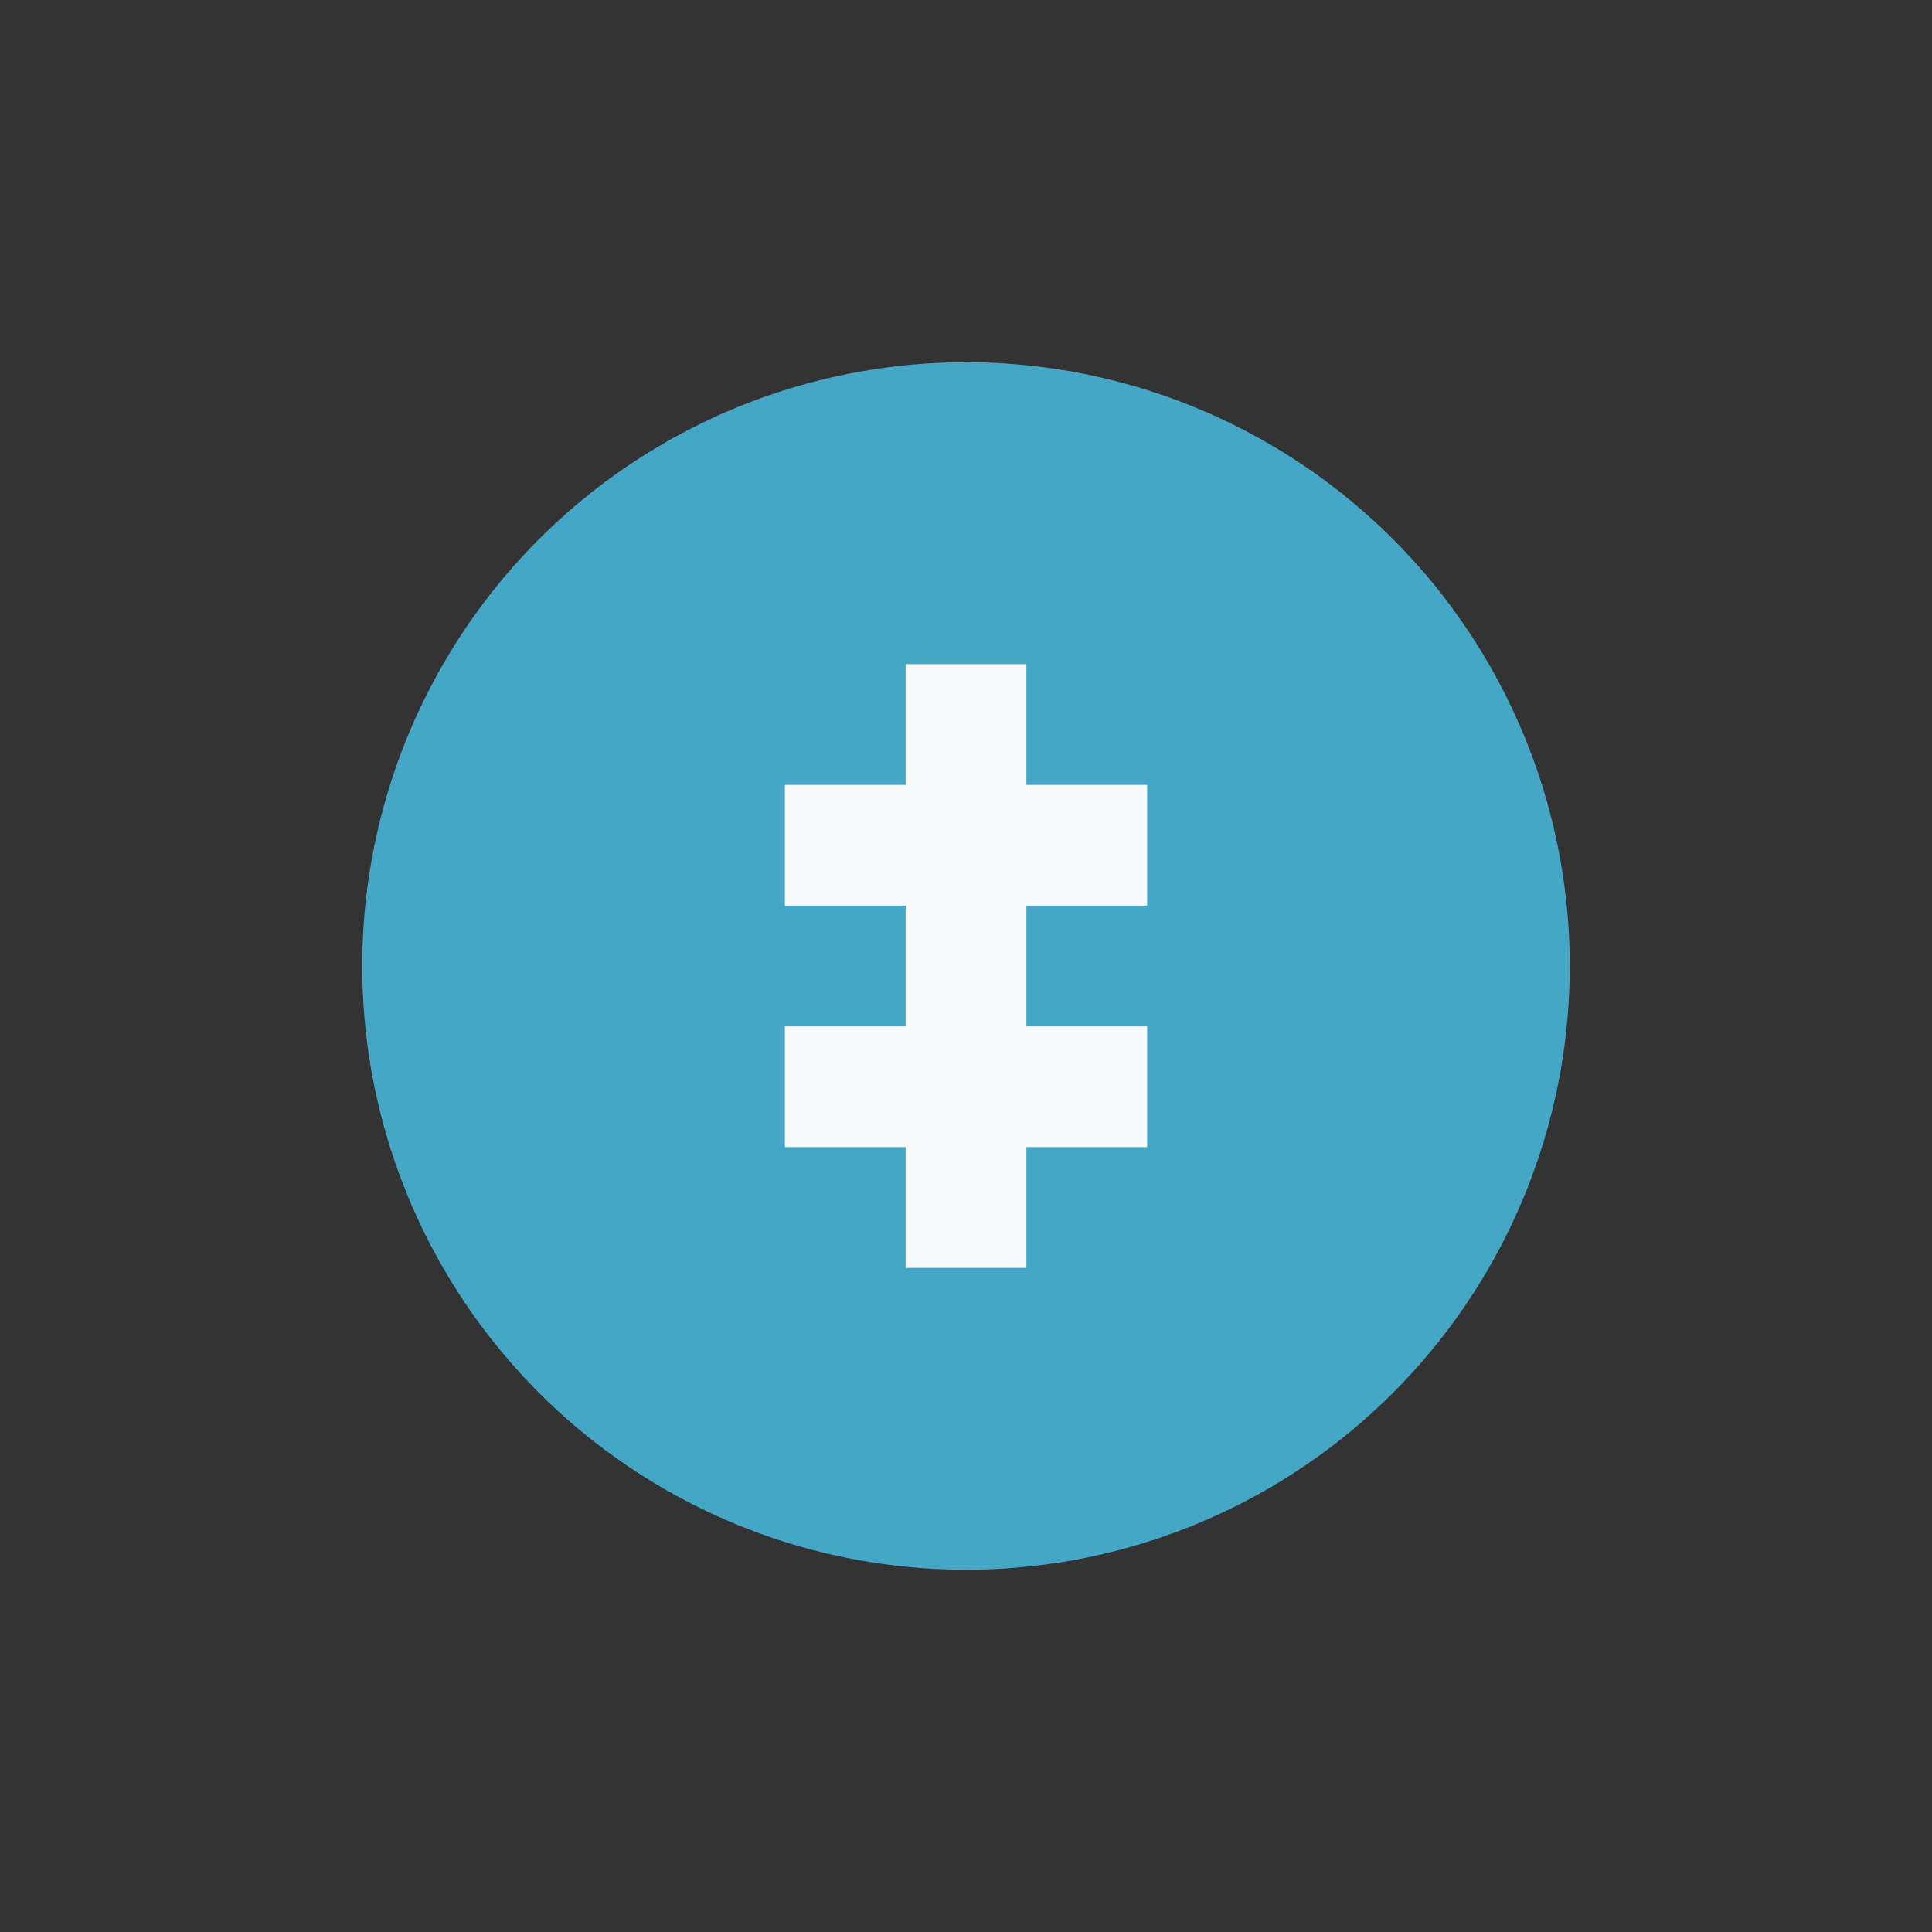
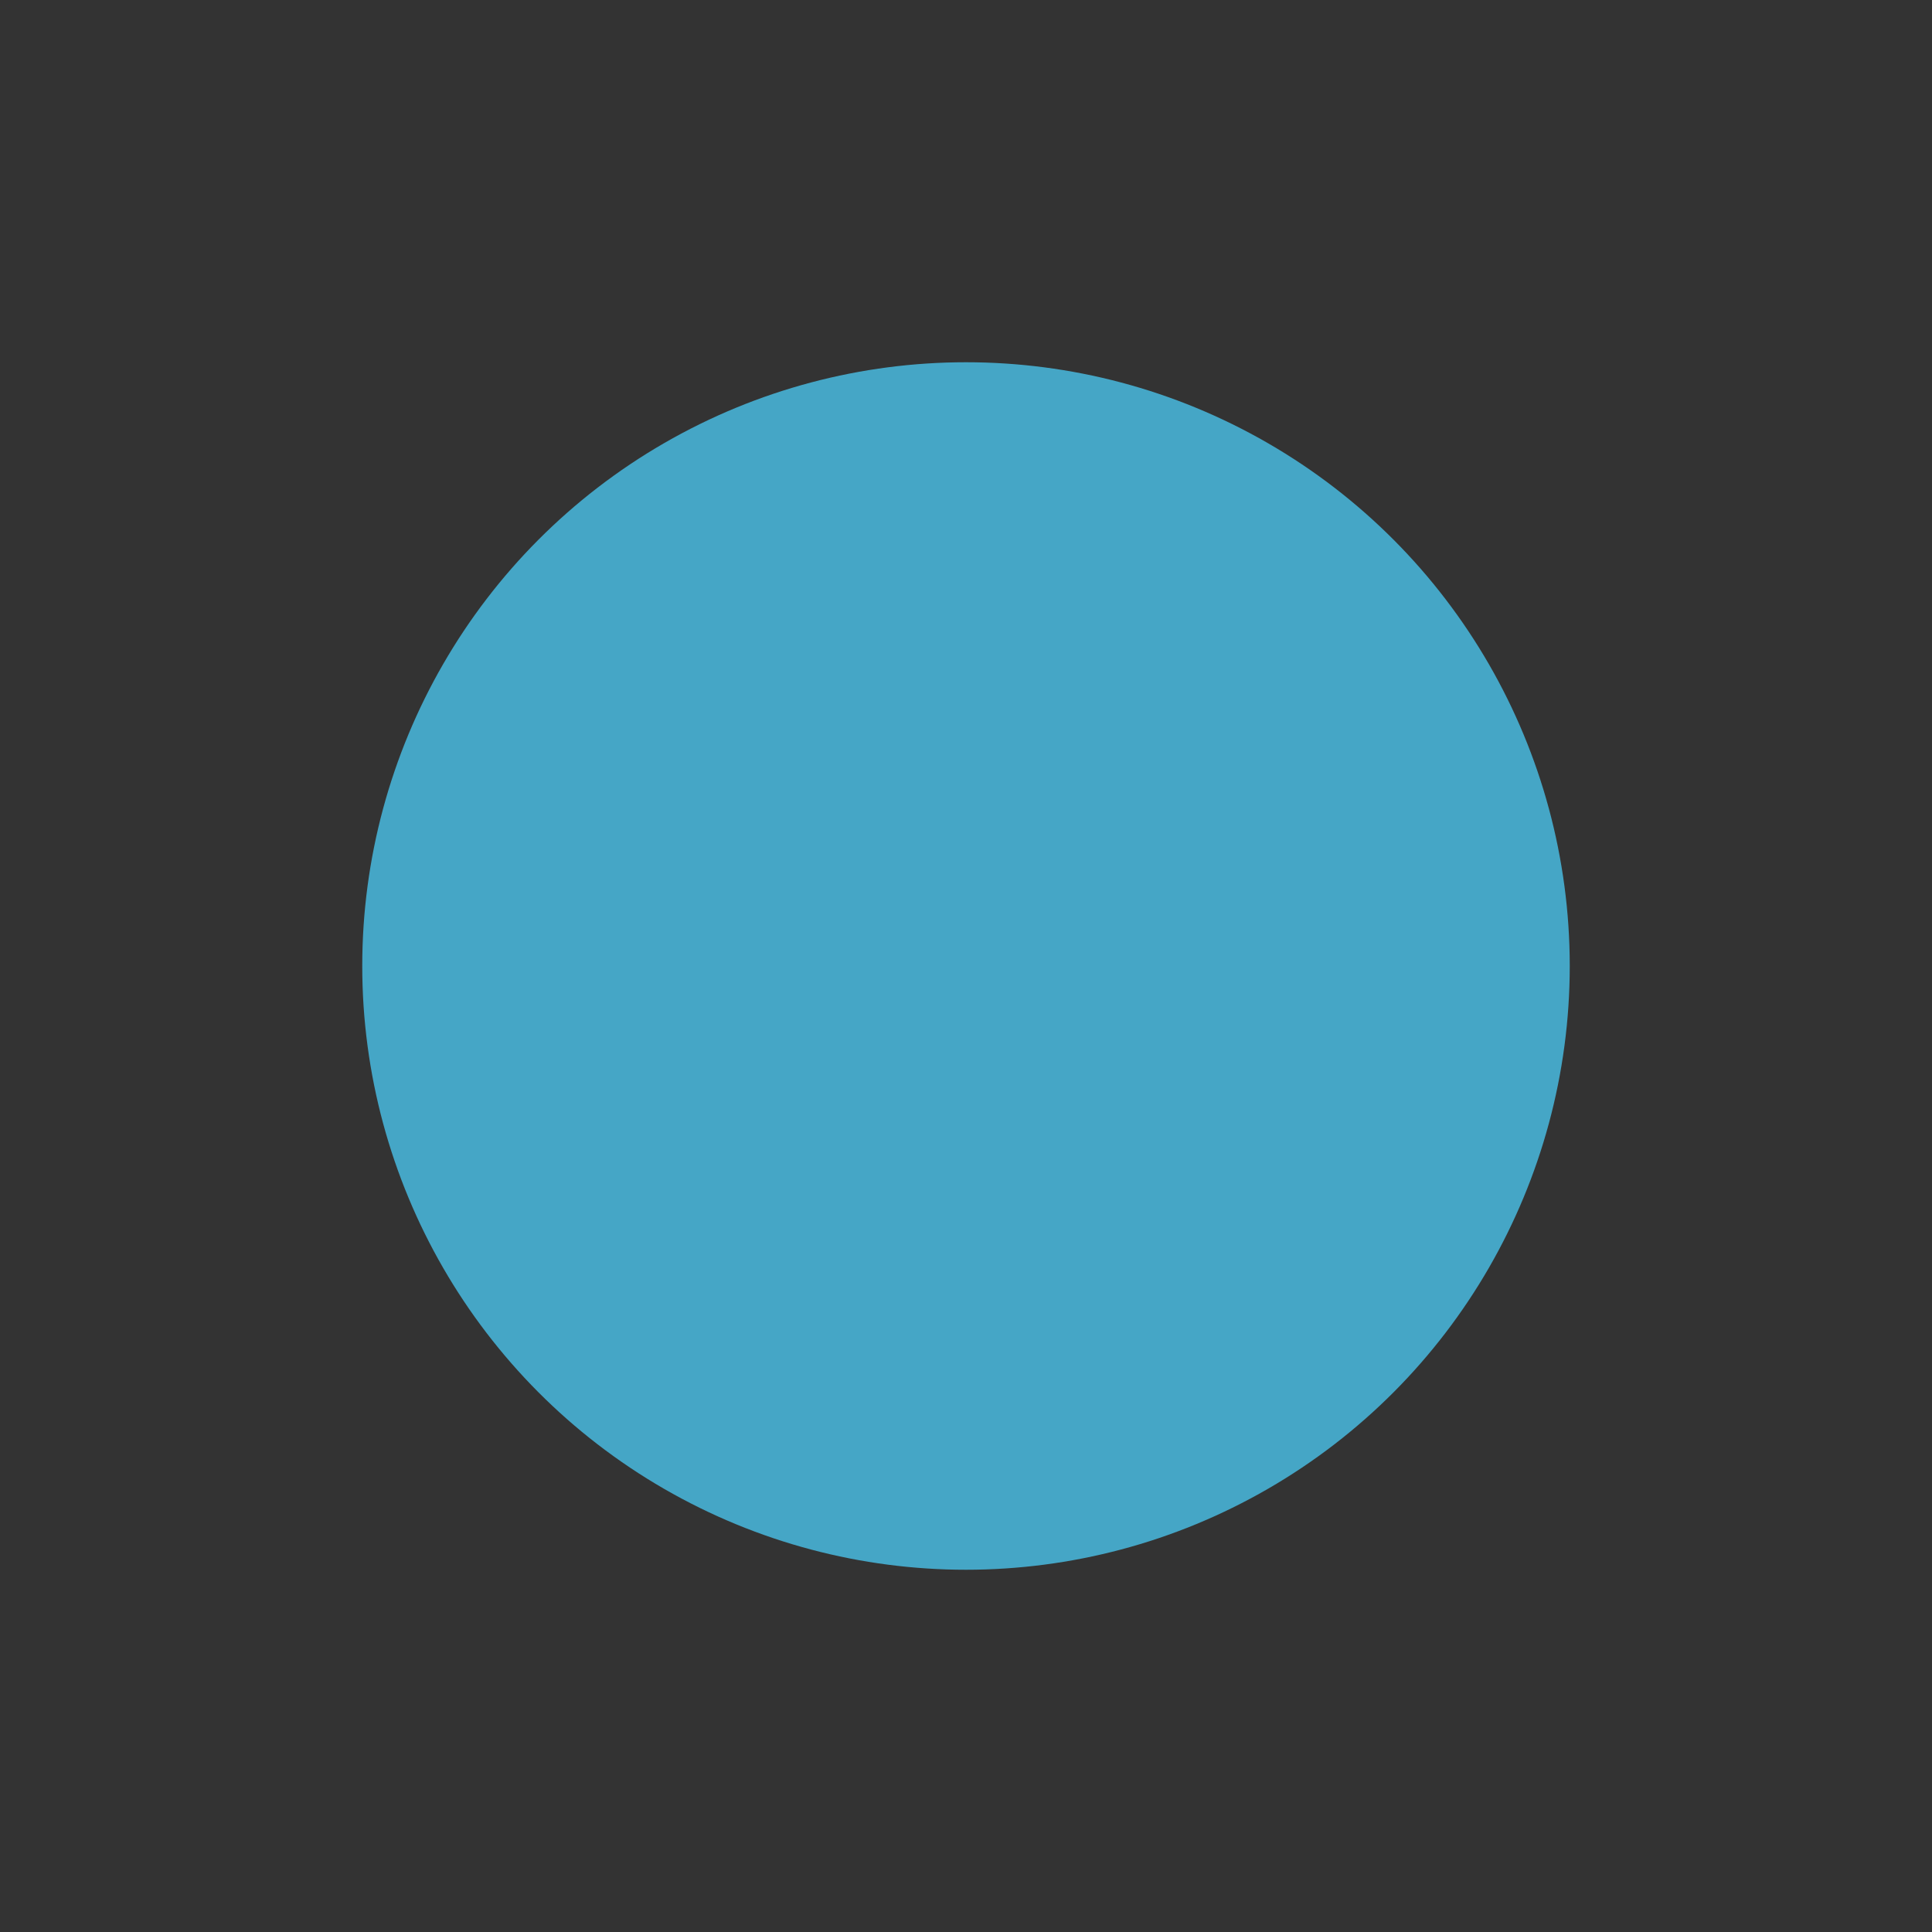
<svg xmlns="http://www.w3.org/2000/svg" width="32" height="32" viewBox="0 0 32 32">
  <rect x="0" y="0" width="32" height="32" fill="#333333" stroke="none" />
  <circle cx="16" cy="16" r="10" fill="#45A6C6" />
-   <path d="M16 11v10M13 14h6M13 18h6" stroke="#F7F9FB" stroke-width="2" />
</svg>